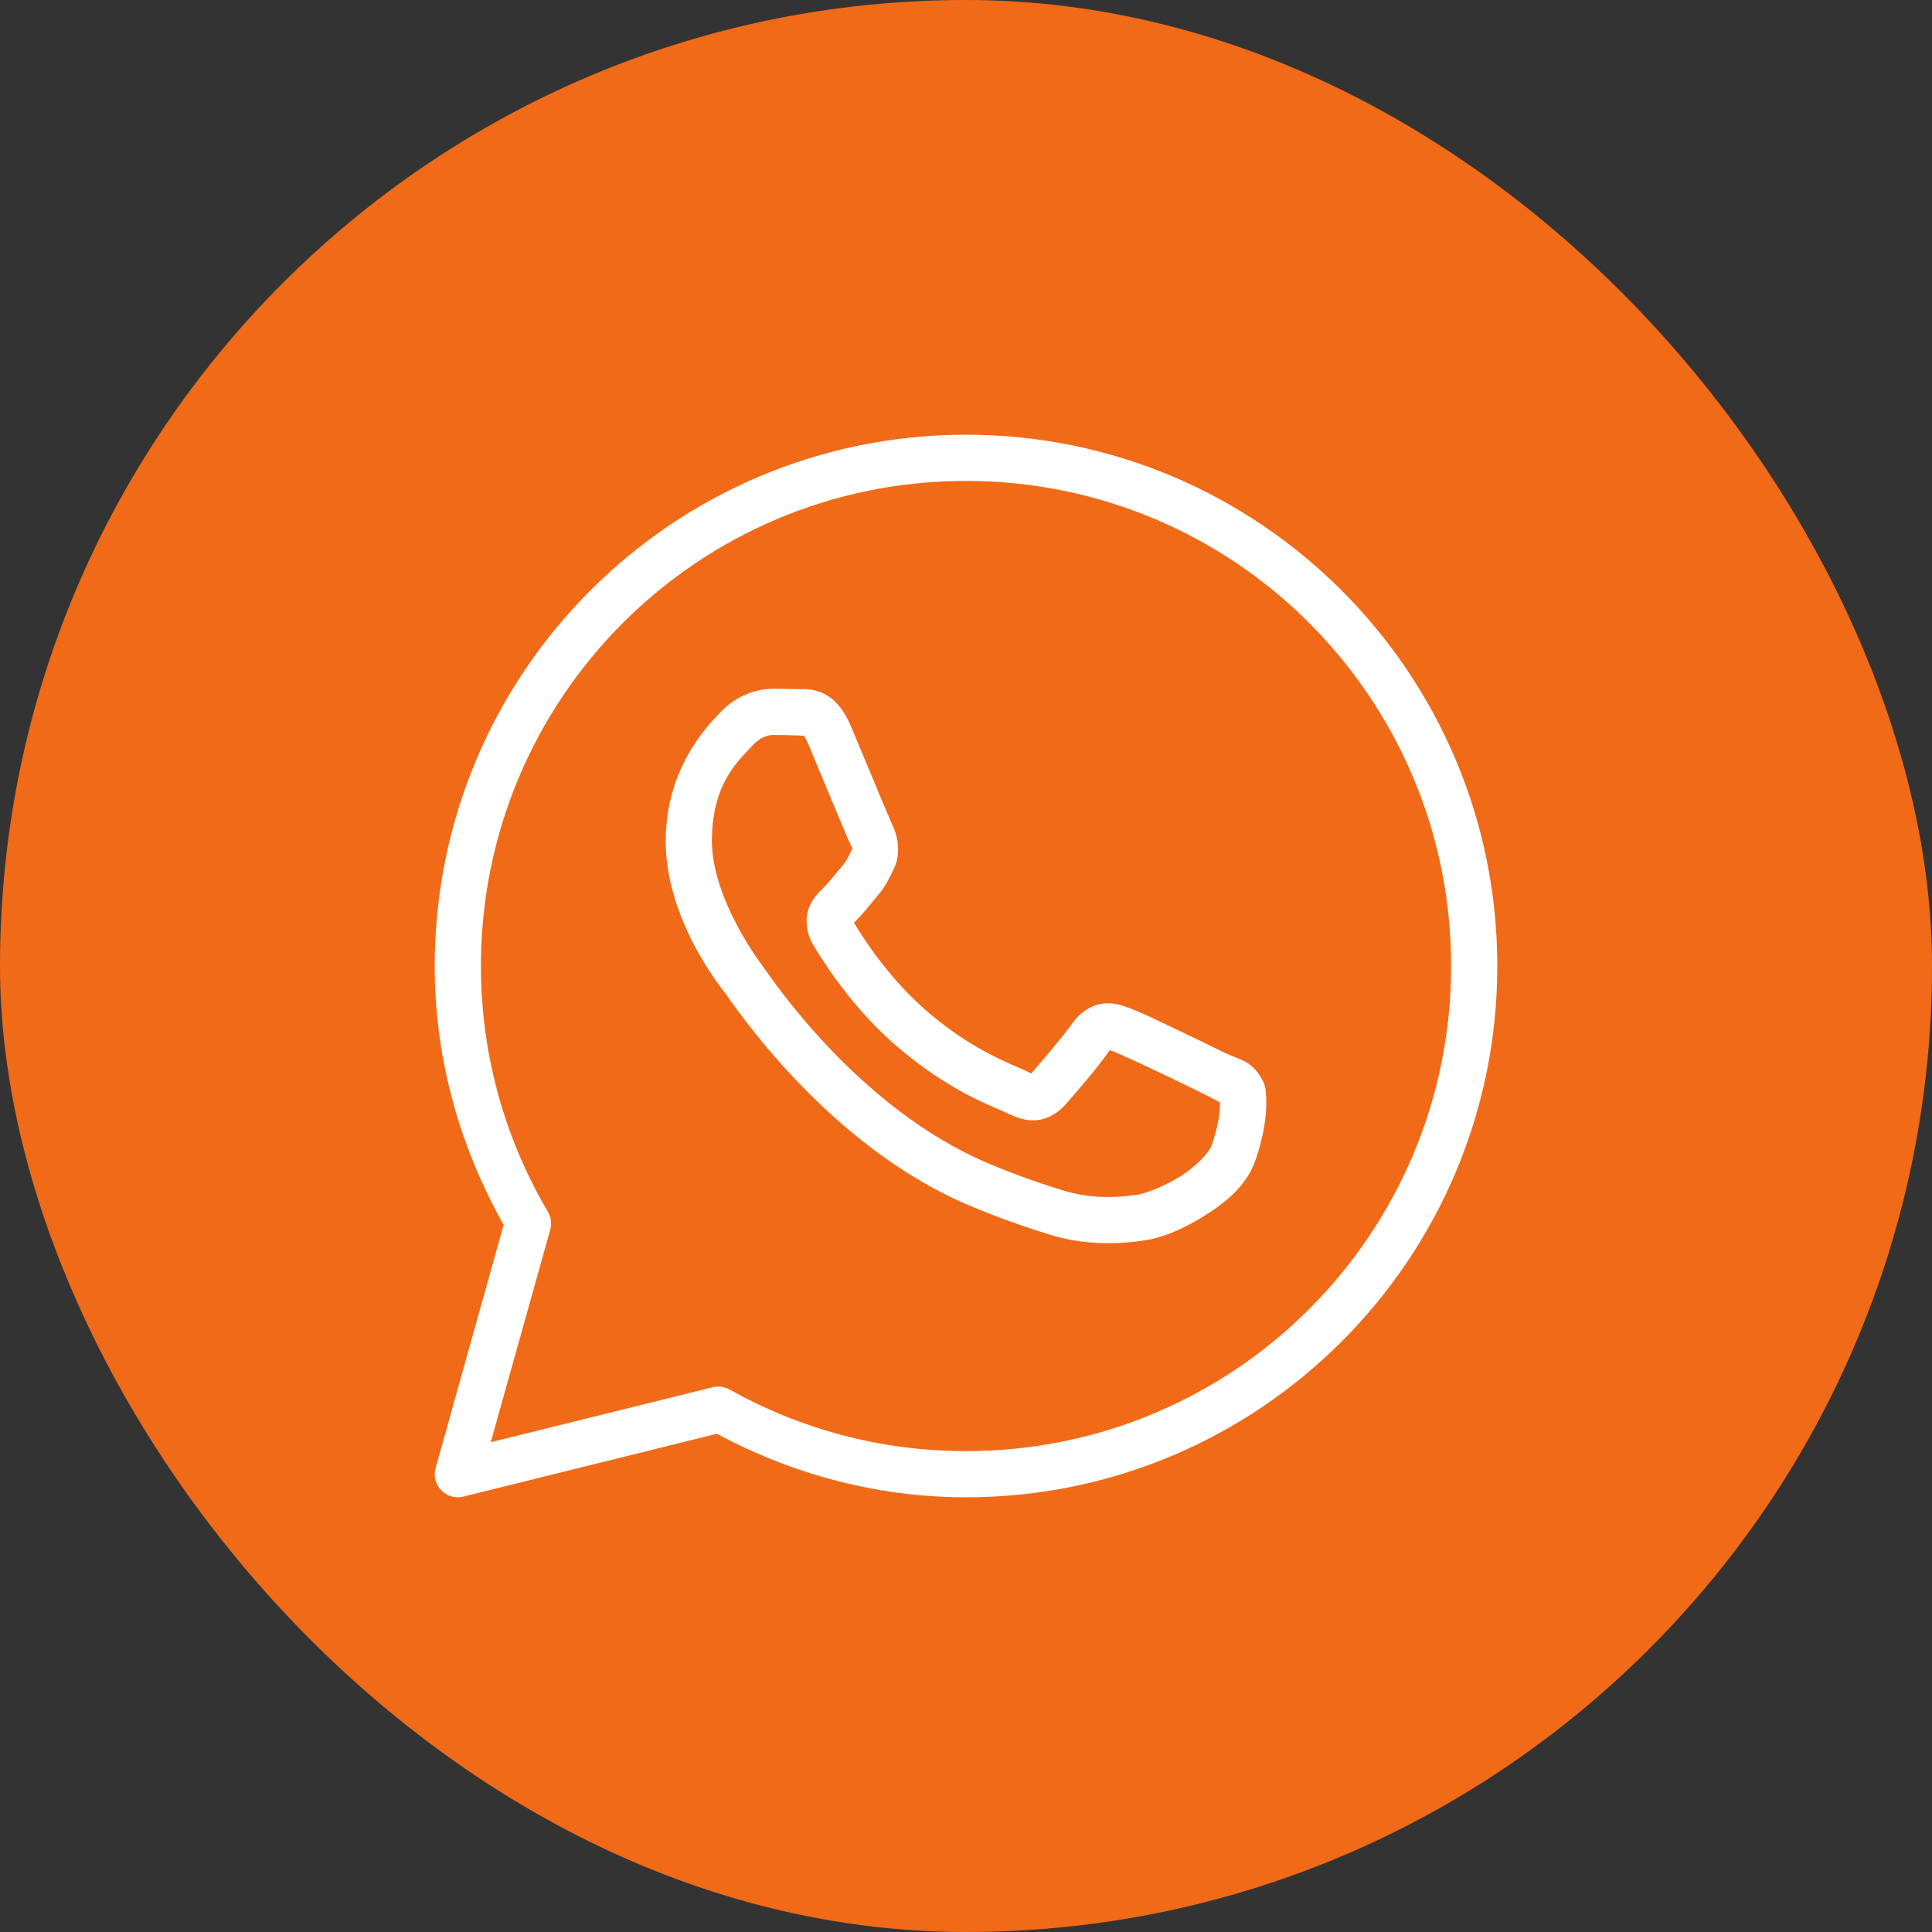
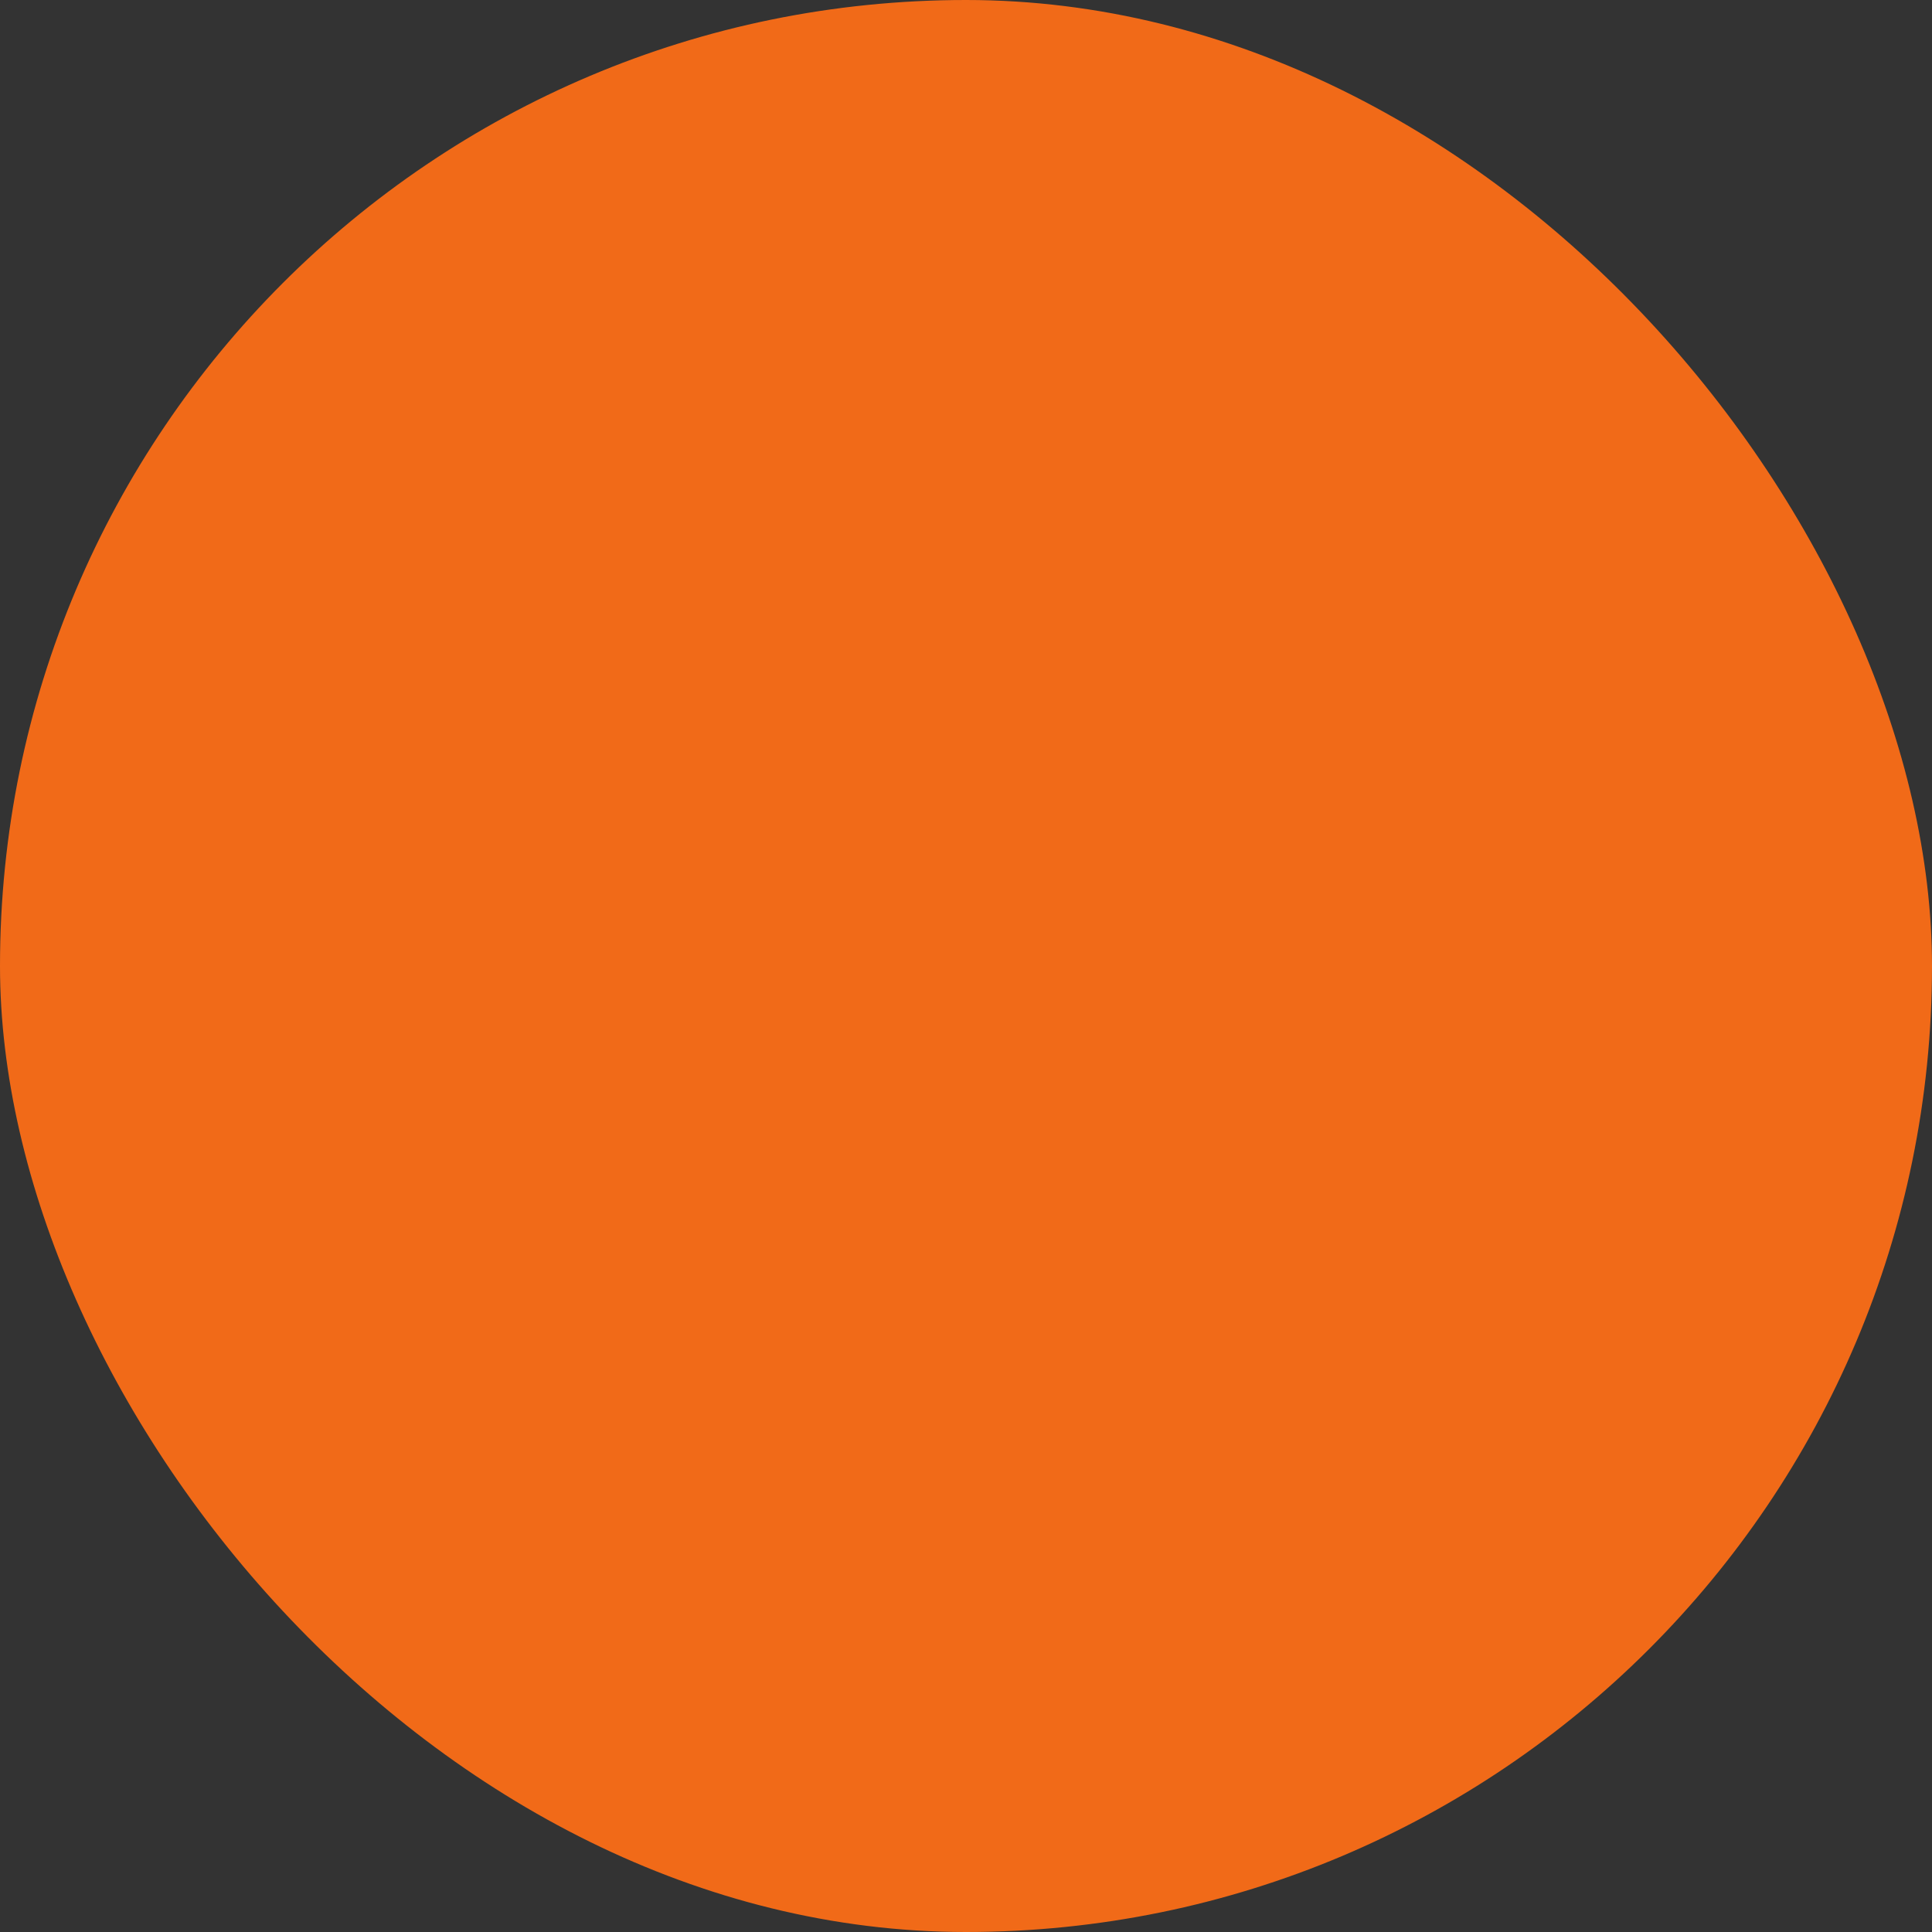
<svg xmlns="http://www.w3.org/2000/svg" width="40" height="40" viewBox="0 0 40 40" fill="none">
  <rect x="0" y="0" width="40" height="40" fill="#333333" stroke="none" />
  <rect width="40" height="40" rx="20" fill="#F16A18" />
-   <path d="M20 9C13.93 9 9 13.93 9 20C9 21.95 9.534 23.772 10.427 25.36L9.019 30.393C8.972 30.557 9.017 30.733 9.135 30.854C9.254 30.978 9.428 31.026 9.594 30.985L14.84 29.685C16.381 30.509 18.132 31 20 31C26.07 31 31 26.07 31 20C31 13.93 26.07 9 20 9ZM20 9.957C25.552 9.957 30.044 14.448 30.044 20C30.044 25.552 25.552 30.044 20 30.044C18.22 30.044 16.553 29.58 15.103 28.767C14.997 28.71 14.874 28.693 14.754 28.721L10.16 29.86L11.391 25.465C11.429 25.339 11.41 25.205 11.345 25.091C10.465 23.598 9.957 21.861 9.957 20C9.957 14.448 14.448 9.957 20 9.957ZM16.004 14.261C15.696 14.261 15.258 14.375 14.9 14.763C14.683 14.995 13.783 15.873 13.783 17.414C13.783 19.023 14.898 20.409 15.032 20.588H15.034C15.021 20.572 15.204 20.839 15.451 21.158C15.696 21.476 16.039 21.896 16.471 22.35C17.332 23.258 18.545 24.308 20.05 24.951C20.744 25.244 21.291 25.423 21.706 25.554C22.472 25.795 23.172 25.758 23.697 25.681C24.09 25.623 24.523 25.433 24.951 25.162C25.379 24.893 25.799 24.555 25.984 24.045C26.115 23.677 26.182 23.338 26.208 23.06C26.219 22.92 26.221 22.797 26.212 22.683C26.202 22.569 26.212 22.481 26.107 22.307C25.883 21.941 25.631 21.932 25.369 21.803C25.222 21.73 24.805 21.526 24.388 21.328C23.972 21.128 23.611 20.953 23.389 20.874C23.247 20.822 23.075 20.749 22.828 20.779C22.582 20.807 22.337 20.985 22.195 21.196C22.059 21.396 21.517 22.036 21.351 22.225C21.349 22.223 21.364 22.231 21.298 22.199C21.093 22.096 20.843 22.01 20.473 21.814C20.101 21.62 19.638 21.33 19.131 20.884V20.882C18.375 20.219 17.846 19.384 17.68 19.103C17.691 19.09 17.678 19.107 17.702 19.083L17.704 19.081C17.874 18.915 18.025 18.713 18.152 18.565C18.334 18.358 18.414 18.173 18.5 18.001C18.672 17.659 18.576 17.284 18.477 17.084C18.483 17.097 18.423 16.962 18.358 16.807C18.291 16.652 18.206 16.45 18.119 16.236C17.939 15.808 17.739 15.326 17.62 15.042C17.48 14.709 17.291 14.47 17.043 14.354C16.794 14.239 16.576 14.272 16.568 14.27H16.566C16.389 14.263 16.196 14.261 16.004 14.261ZM16.004 15.217C16.187 15.217 16.37 15.219 16.521 15.227C16.678 15.234 16.669 15.236 16.639 15.221C16.607 15.206 16.648 15.202 16.738 15.414C16.854 15.69 17.056 16.174 17.235 16.605C17.325 16.82 17.409 17.022 17.476 17.181C17.543 17.34 17.579 17.427 17.622 17.513L17.624 17.515C17.665 17.596 17.661 17.543 17.646 17.573C17.545 17.773 17.532 17.822 17.429 17.939C17.274 18.119 17.116 18.319 17.031 18.401C16.959 18.474 16.826 18.586 16.744 18.806C16.66 19.025 16.699 19.327 16.831 19.553C17.009 19.854 17.592 20.803 18.498 21.601C19.07 22.104 19.6 22.438 20.024 22.662C20.45 22.884 20.796 23.015 20.872 23.055C21.057 23.146 21.257 23.217 21.491 23.189C21.726 23.159 21.926 23.019 22.055 22.873C22.227 22.679 22.733 22.1 22.976 21.743C22.987 21.747 22.983 21.743 23.064 21.773V21.775H23.066C23.103 21.788 23.564 21.993 23.977 22.191C24.39 22.388 24.809 22.591 24.943 22.659C25.141 22.756 25.233 22.819 25.257 22.819C25.259 22.862 25.261 22.907 25.253 22.976C25.238 23.169 25.186 23.434 25.083 23.72C25.033 23.858 24.771 24.146 24.439 24.355C24.108 24.564 23.706 24.712 23.557 24.734C23.109 24.799 22.576 24.824 21.991 24.641C21.586 24.514 21.08 24.349 20.426 24.071C19.098 23.503 17.969 22.541 17.164 21.693C16.761 21.267 16.437 20.872 16.207 20.573C15.98 20.275 15.879 20.12 15.795 20.011V20.009C15.647 19.813 14.739 18.552 14.739 17.414C14.739 16.211 15.298 15.739 15.6 15.414C15.759 15.242 15.933 15.217 16.002 15.217H16.004Z" fill="white" />
</svg>